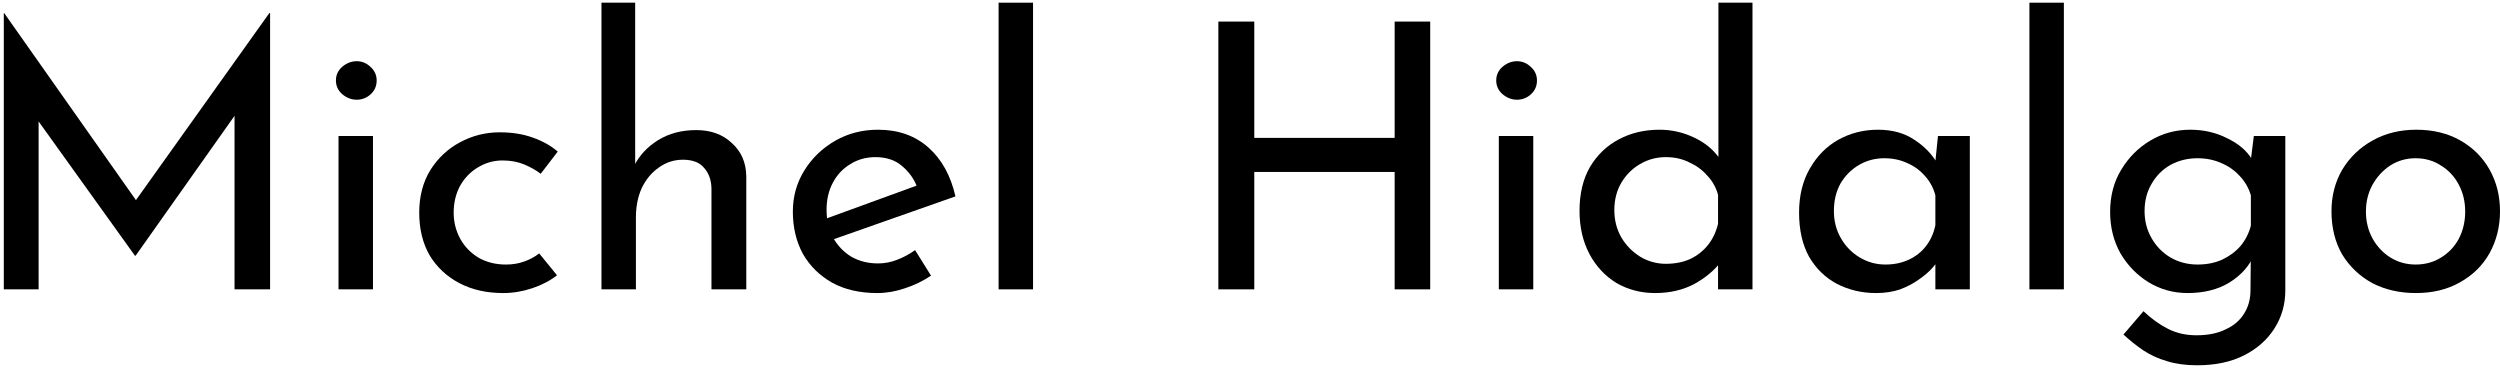
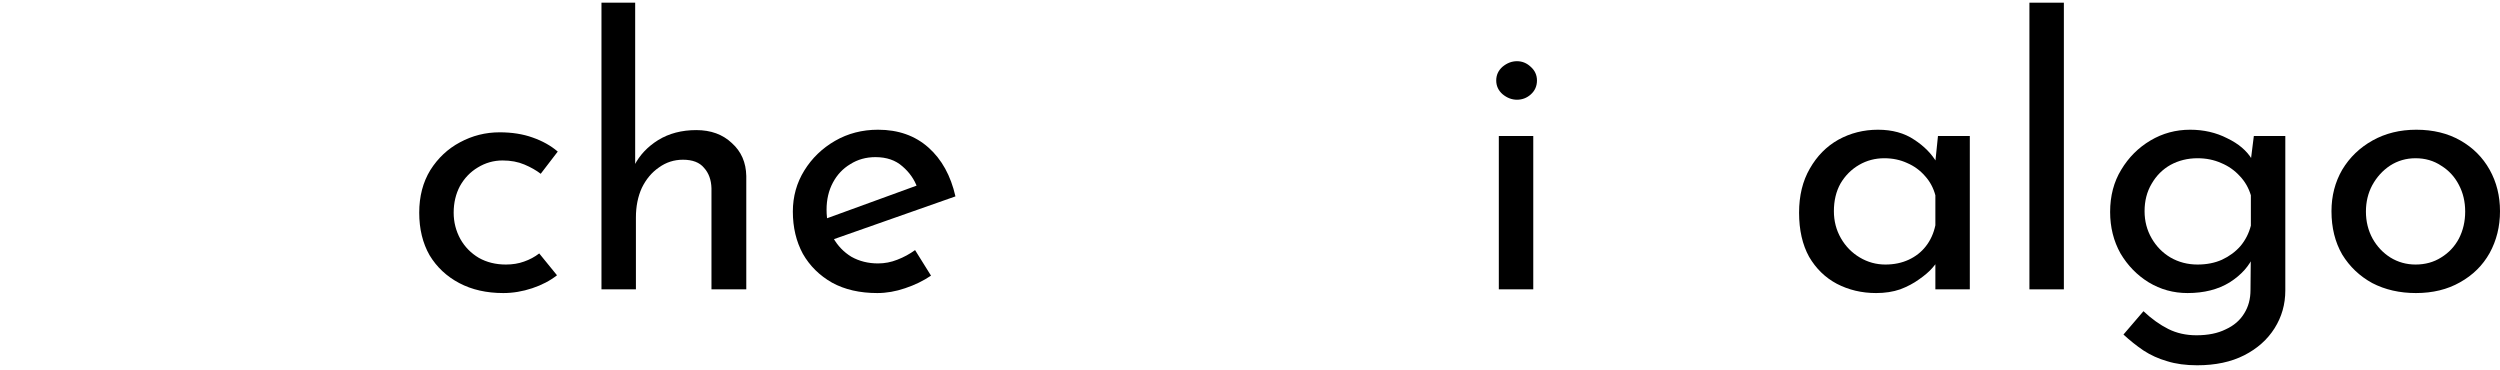
<svg xmlns="http://www.w3.org/2000/svg" width="216" height="32" viewBox="0 0 216 32" fill="none">
-   <path d="M0.328 25V1.128H0.36L12.488 18.344L11.176 18.088L23.272 1.128H23.336V25H20.264V8.168L20.456 9.736L11.72 22.088H11.656L2.792 9.736L3.336 8.296V25H0.328Z" fill="black" />
-   <path d="M29.248 11.752H32.224V25H29.248V11.752ZM29.024 6.952C29.024 6.483 29.206 6.088 29.568 5.768C29.952 5.448 30.368 5.288 30.816 5.288C31.264 5.288 31.659 5.448 32 5.768C32.363 6.088 32.544 6.483 32.544 6.952C32.544 7.443 32.363 7.848 32 8.168C31.659 8.467 31.264 8.616 30.816 8.616C30.368 8.616 29.952 8.456 29.568 8.136C29.206 7.816 29.024 7.421 29.024 6.952Z" fill="black" />
  <path d="M48.125 23.784C47.528 24.253 46.813 24.627 45.981 24.904C45.149 25.181 44.317 25.32 43.485 25.32C42.035 25.32 40.765 25.032 39.677 24.456C38.589 23.88 37.736 23.08 37.117 22.056C36.52 21.011 36.221 19.784 36.221 18.376C36.221 16.968 36.541 15.741 37.181 14.696C37.843 13.651 38.696 12.851 39.741 12.296C40.808 11.72 41.949 11.432 43.165 11.432C44.232 11.432 45.181 11.581 46.013 11.88C46.867 12.179 47.592 12.584 48.189 13.096L46.717 15.016C46.333 14.717 45.864 14.451 45.309 14.216C44.755 13.981 44.125 13.864 43.421 13.864C42.653 13.864 41.939 14.067 41.277 14.472C40.637 14.856 40.125 15.389 39.741 16.072C39.379 16.755 39.197 17.523 39.197 18.376C39.197 19.187 39.389 19.944 39.773 20.648C40.157 21.331 40.691 21.875 41.373 22.28C42.056 22.664 42.835 22.856 43.709 22.856C44.285 22.856 44.808 22.771 45.277 22.6C45.768 22.429 46.205 22.195 46.589 21.896L48.125 23.784Z" fill="black" />
  <path d="M51.967 25V0.232H54.879V14.824L54.815 14.28C55.263 13.405 55.946 12.68 56.863 12.104C57.802 11.528 58.9 11.24 60.159 11.24C61.418 11.24 62.442 11.613 63.231 12.36C64.042 13.085 64.458 14.035 64.479 15.208V25H61.471V16.264C61.45 15.539 61.236 14.952 60.831 14.504C60.447 14.035 59.839 13.8 59.007 13.8C58.239 13.8 57.546 14.024 56.927 14.472C56.308 14.899 55.818 15.485 55.455 16.232C55.114 16.979 54.943 17.832 54.943 18.792V25H51.967Z" fill="black" />
  <path d="M75.799 25.32C74.284 25.32 72.983 25.021 71.894 24.424C70.806 23.805 69.964 22.973 69.367 21.928C68.79 20.861 68.502 19.645 68.502 18.28C68.502 16.979 68.833 15.795 69.495 14.728C70.156 13.661 71.041 12.808 72.15 12.168C73.26 11.528 74.497 11.208 75.862 11.208C77.612 11.208 79.062 11.72 80.215 12.744C81.367 13.768 82.145 15.176 82.55 16.968L71.638 20.808L70.934 19.048L79.894 15.784L79.254 16.2C78.999 15.496 78.572 14.888 77.975 14.376C77.377 13.843 76.599 13.576 75.638 13.576C74.828 13.576 74.103 13.779 73.463 14.184C72.823 14.568 72.321 15.101 71.959 15.784C71.596 16.467 71.415 17.245 71.415 18.12C71.415 19.037 71.606 19.848 71.99 20.552C72.374 21.235 72.897 21.779 73.558 22.184C74.241 22.568 75.009 22.76 75.862 22.76C76.439 22.76 76.993 22.653 77.526 22.44C78.081 22.227 78.593 21.949 79.062 21.608L80.439 23.816C79.777 24.264 79.031 24.627 78.198 24.904C77.388 25.181 76.588 25.32 75.799 25.32Z" fill="black" />
-   <path d="M86.279 0.232H89.255V25H86.279V0.232Z" fill="black" />
-   <path d="M123.57 1.864V25H120.498V14.856H108.37V25H105.266V1.864H108.37V11.912H120.498V1.864H123.57Z" fill="black" />
  <path d="M129.498 11.752H132.474V25H129.498V11.752ZM129.274 6.952C129.274 6.483 129.456 6.088 129.818 5.768C130.202 5.448 130.618 5.288 131.066 5.288C131.514 5.288 131.909 5.448 132.25 5.768C132.613 6.088 132.794 6.483 132.794 6.952C132.794 7.443 132.613 7.848 132.25 8.168C131.909 8.467 131.514 8.616 131.066 8.616C130.618 8.616 130.202 8.456 129.818 8.136C129.456 7.816 129.274 7.421 129.274 6.952Z" fill="black" />
-   <path d="M142.999 25.32C141.783 25.32 140.674 25.032 139.671 24.456C138.69 23.859 137.911 23.027 137.335 21.96C136.759 20.872 136.471 19.624 136.471 18.216C136.471 16.744 136.77 15.485 137.367 14.44C137.986 13.395 138.818 12.595 139.863 12.04C140.909 11.485 142.082 11.208 143.383 11.208C144.429 11.208 145.421 11.432 146.359 11.88C147.319 12.328 148.066 12.947 148.599 13.736L148.471 14.792V0.232H151.415V25H148.439V21.704L148.759 22.536C148.141 23.347 147.341 24.019 146.359 24.552C145.378 25.064 144.258 25.32 142.999 25.32ZM143.927 22.792C144.717 22.792 145.421 22.653 146.039 22.376C146.658 22.077 147.17 21.672 147.575 21.16C147.981 20.648 148.269 20.04 148.439 19.336V16.84C148.269 16.2 147.959 15.645 147.511 15.176C147.085 14.685 146.562 14.301 145.943 14.024C145.346 13.725 144.674 13.576 143.927 13.576C143.117 13.576 142.37 13.779 141.687 14.184C141.026 14.568 140.493 15.101 140.087 15.784C139.682 16.467 139.479 17.256 139.479 18.152C139.479 19.027 139.682 19.816 140.087 20.52C140.493 21.203 141.037 21.757 141.719 22.184C142.402 22.589 143.138 22.792 143.927 22.792Z" fill="black" />
  <path d="M162.096 25.32C160.859 25.32 159.728 25.053 158.704 24.52C157.701 23.987 156.901 23.208 156.304 22.184C155.728 21.139 155.44 19.869 155.44 18.376C155.44 16.904 155.749 15.635 156.368 14.568C156.987 13.48 157.808 12.648 158.832 12.072C159.877 11.496 161.019 11.208 162.256 11.208C163.493 11.208 164.539 11.496 165.392 12.072C166.245 12.627 166.896 13.288 167.344 14.056L167.152 14.568L167.44 11.752H170.192V25H167.216V21.544L167.536 22.312C167.451 22.525 167.259 22.803 166.96 23.144C166.683 23.464 166.299 23.795 165.808 24.136C165.339 24.477 164.795 24.765 164.176 25C163.557 25.213 162.864 25.32 162.096 25.32ZM162.896 22.856C163.643 22.856 164.315 22.717 164.912 22.44C165.509 22.163 166 21.779 166.384 21.288C166.789 20.776 167.067 20.168 167.216 19.464V16.872C167.045 16.232 166.747 15.677 166.32 15.208C165.893 14.717 165.381 14.344 164.784 14.088C164.187 13.811 163.525 13.672 162.8 13.672C162.011 13.672 161.285 13.864 160.624 14.248C159.963 14.632 159.429 15.165 159.024 15.848C158.64 16.531 158.448 17.331 158.448 18.248C158.448 19.101 158.651 19.88 159.056 20.584C159.461 21.288 160.005 21.843 160.688 22.248C161.371 22.653 162.107 22.856 162.896 22.856Z" fill="black" />
  <path d="M175.342 0.232H178.318V25H175.342V0.232Z" fill="black" />
  <path d="M189.835 31.56C188.854 31.56 187.99 31.443 187.243 31.208C186.496 30.995 185.814 30.685 185.195 30.28C184.598 29.875 184.022 29.416 183.467 28.904L185.195 26.888C185.899 27.549 186.614 28.061 187.339 28.424C188.064 28.787 188.875 28.968 189.771 28.968C190.774 28.968 191.616 28.797 192.299 28.456C193.003 28.136 193.536 27.677 193.899 27.08C194.262 26.504 194.443 25.832 194.443 25.064L194.475 21.48L194.731 22.056C194.347 22.973 193.654 23.752 192.651 24.392C191.648 25.011 190.432 25.32 189.003 25.32C187.787 25.32 186.667 25.011 185.643 24.392C184.64 23.773 183.83 22.941 183.211 21.896C182.614 20.829 182.315 19.635 182.315 18.312C182.315 16.925 182.635 15.709 183.275 14.664C183.915 13.597 184.758 12.755 185.803 12.136C186.848 11.517 187.99 11.208 189.227 11.208C190.4 11.208 191.467 11.453 192.427 11.944C193.408 12.413 194.123 13.021 194.571 13.768L194.411 14.312L194.731 11.752H197.451V25.096C197.451 26.291 197.142 27.379 196.523 28.36C195.904 29.341 195.03 30.12 193.899 30.696C192.768 31.272 191.414 31.56 189.835 31.56ZM185.291 18.248C185.291 19.101 185.494 19.88 185.899 20.584C186.304 21.288 186.848 21.843 187.531 22.248C188.235 22.653 189.014 22.856 189.867 22.856C190.656 22.856 191.36 22.717 191.979 22.44C192.619 22.141 193.152 21.747 193.579 21.256C194.006 20.744 194.304 20.157 194.475 19.496V16.872C194.283 16.232 193.963 15.677 193.515 15.208C193.067 14.717 192.534 14.344 191.915 14.088C191.296 13.811 190.614 13.672 189.867 13.672C189.014 13.672 188.235 13.864 187.531 14.248C186.848 14.632 186.304 15.176 185.899 15.88C185.494 16.563 185.291 17.352 185.291 18.248Z" fill="black" />
  <path d="M201.44 18.248C201.44 16.925 201.749 15.731 202.368 14.664C203.008 13.597 203.883 12.755 204.992 12.136C206.101 11.517 207.36 11.208 208.768 11.208C210.219 11.208 211.488 11.517 212.576 12.136C213.664 12.755 214.507 13.597 215.104 14.664C215.701 15.731 216 16.925 216 18.248C216 19.571 215.701 20.776 215.104 21.864C214.507 22.931 213.653 23.773 212.544 24.392C211.456 25.011 210.187 25.32 208.736 25.32C207.328 25.32 206.069 25.032 204.96 24.456C203.872 23.859 203.008 23.037 202.368 21.992C201.749 20.925 201.44 19.677 201.44 18.248ZM204.416 18.28C204.416 19.133 204.608 19.912 204.992 20.616C205.376 21.299 205.888 21.843 206.528 22.248C207.189 22.653 207.915 22.856 208.704 22.856C209.536 22.856 210.272 22.653 210.912 22.248C211.573 21.843 212.085 21.299 212.448 20.616C212.811 19.912 212.992 19.133 212.992 18.28C212.992 17.427 212.811 16.659 212.448 15.976C212.085 15.272 211.573 14.717 210.912 14.312C210.272 13.885 209.536 13.672 208.704 13.672C207.893 13.672 207.157 13.885 206.496 14.312C205.856 14.739 205.344 15.304 204.96 16.008C204.597 16.691 204.416 17.448 204.416 18.28Z" fill="black" />
</svg>